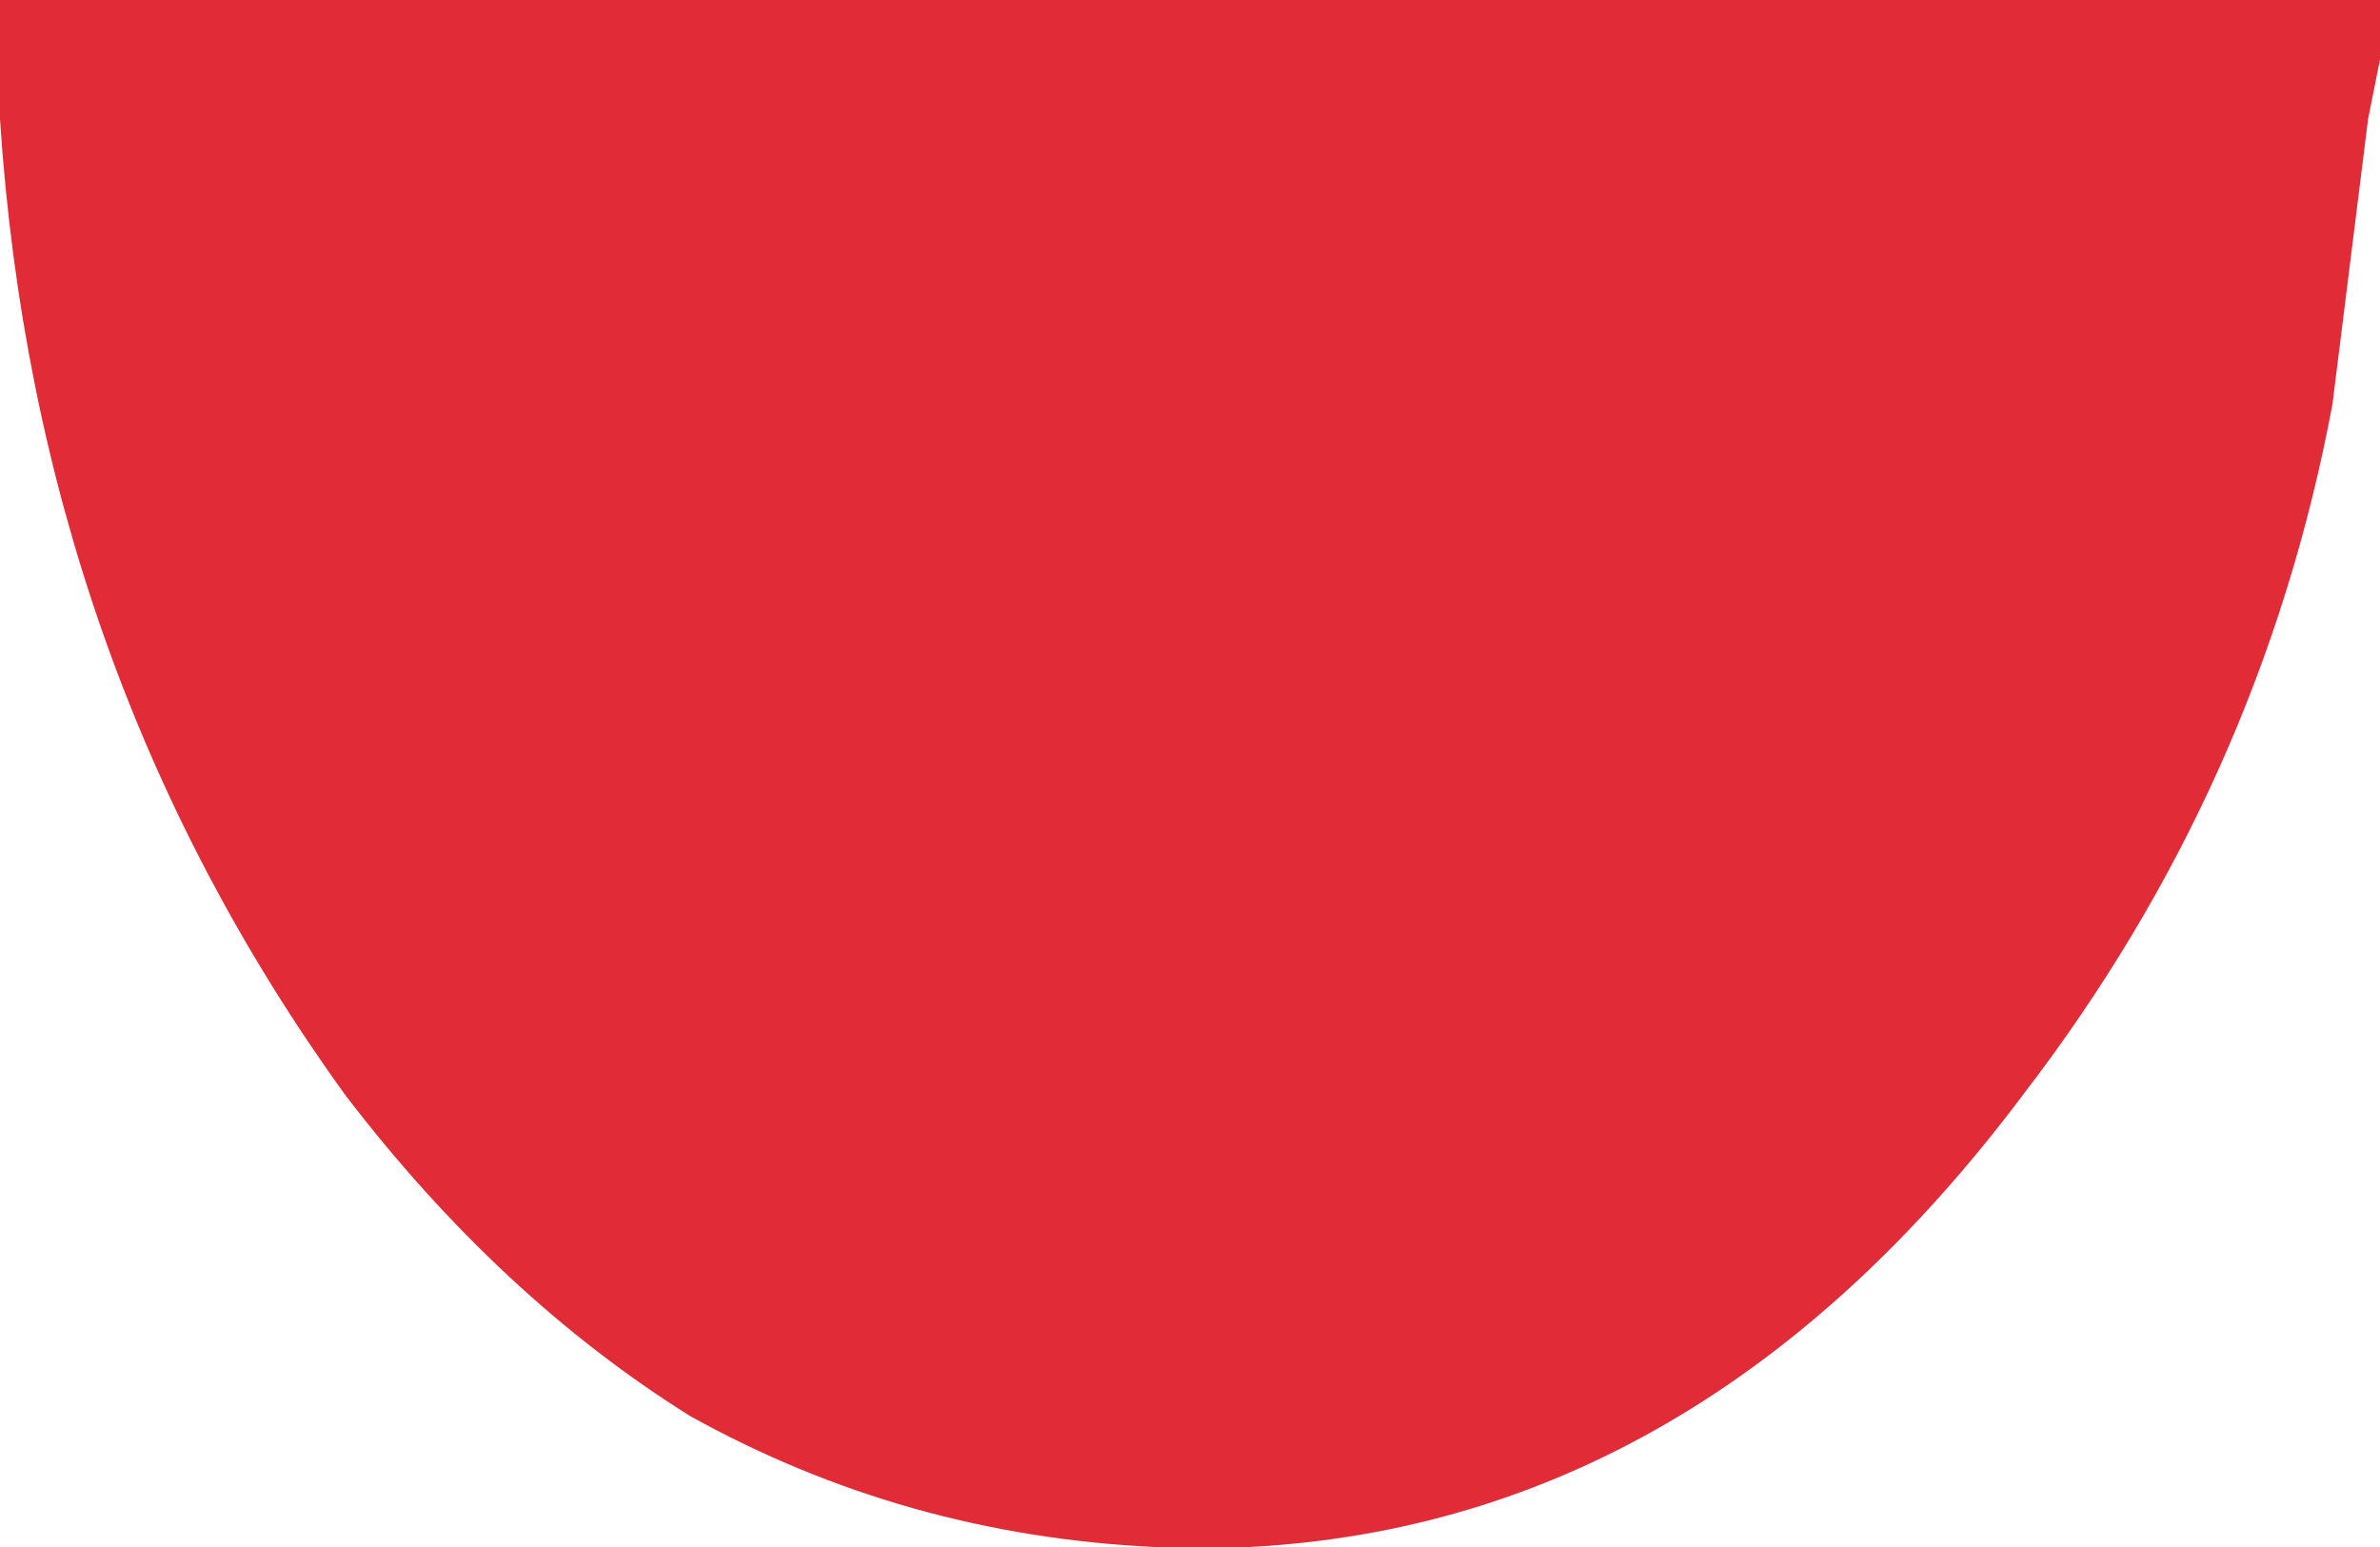
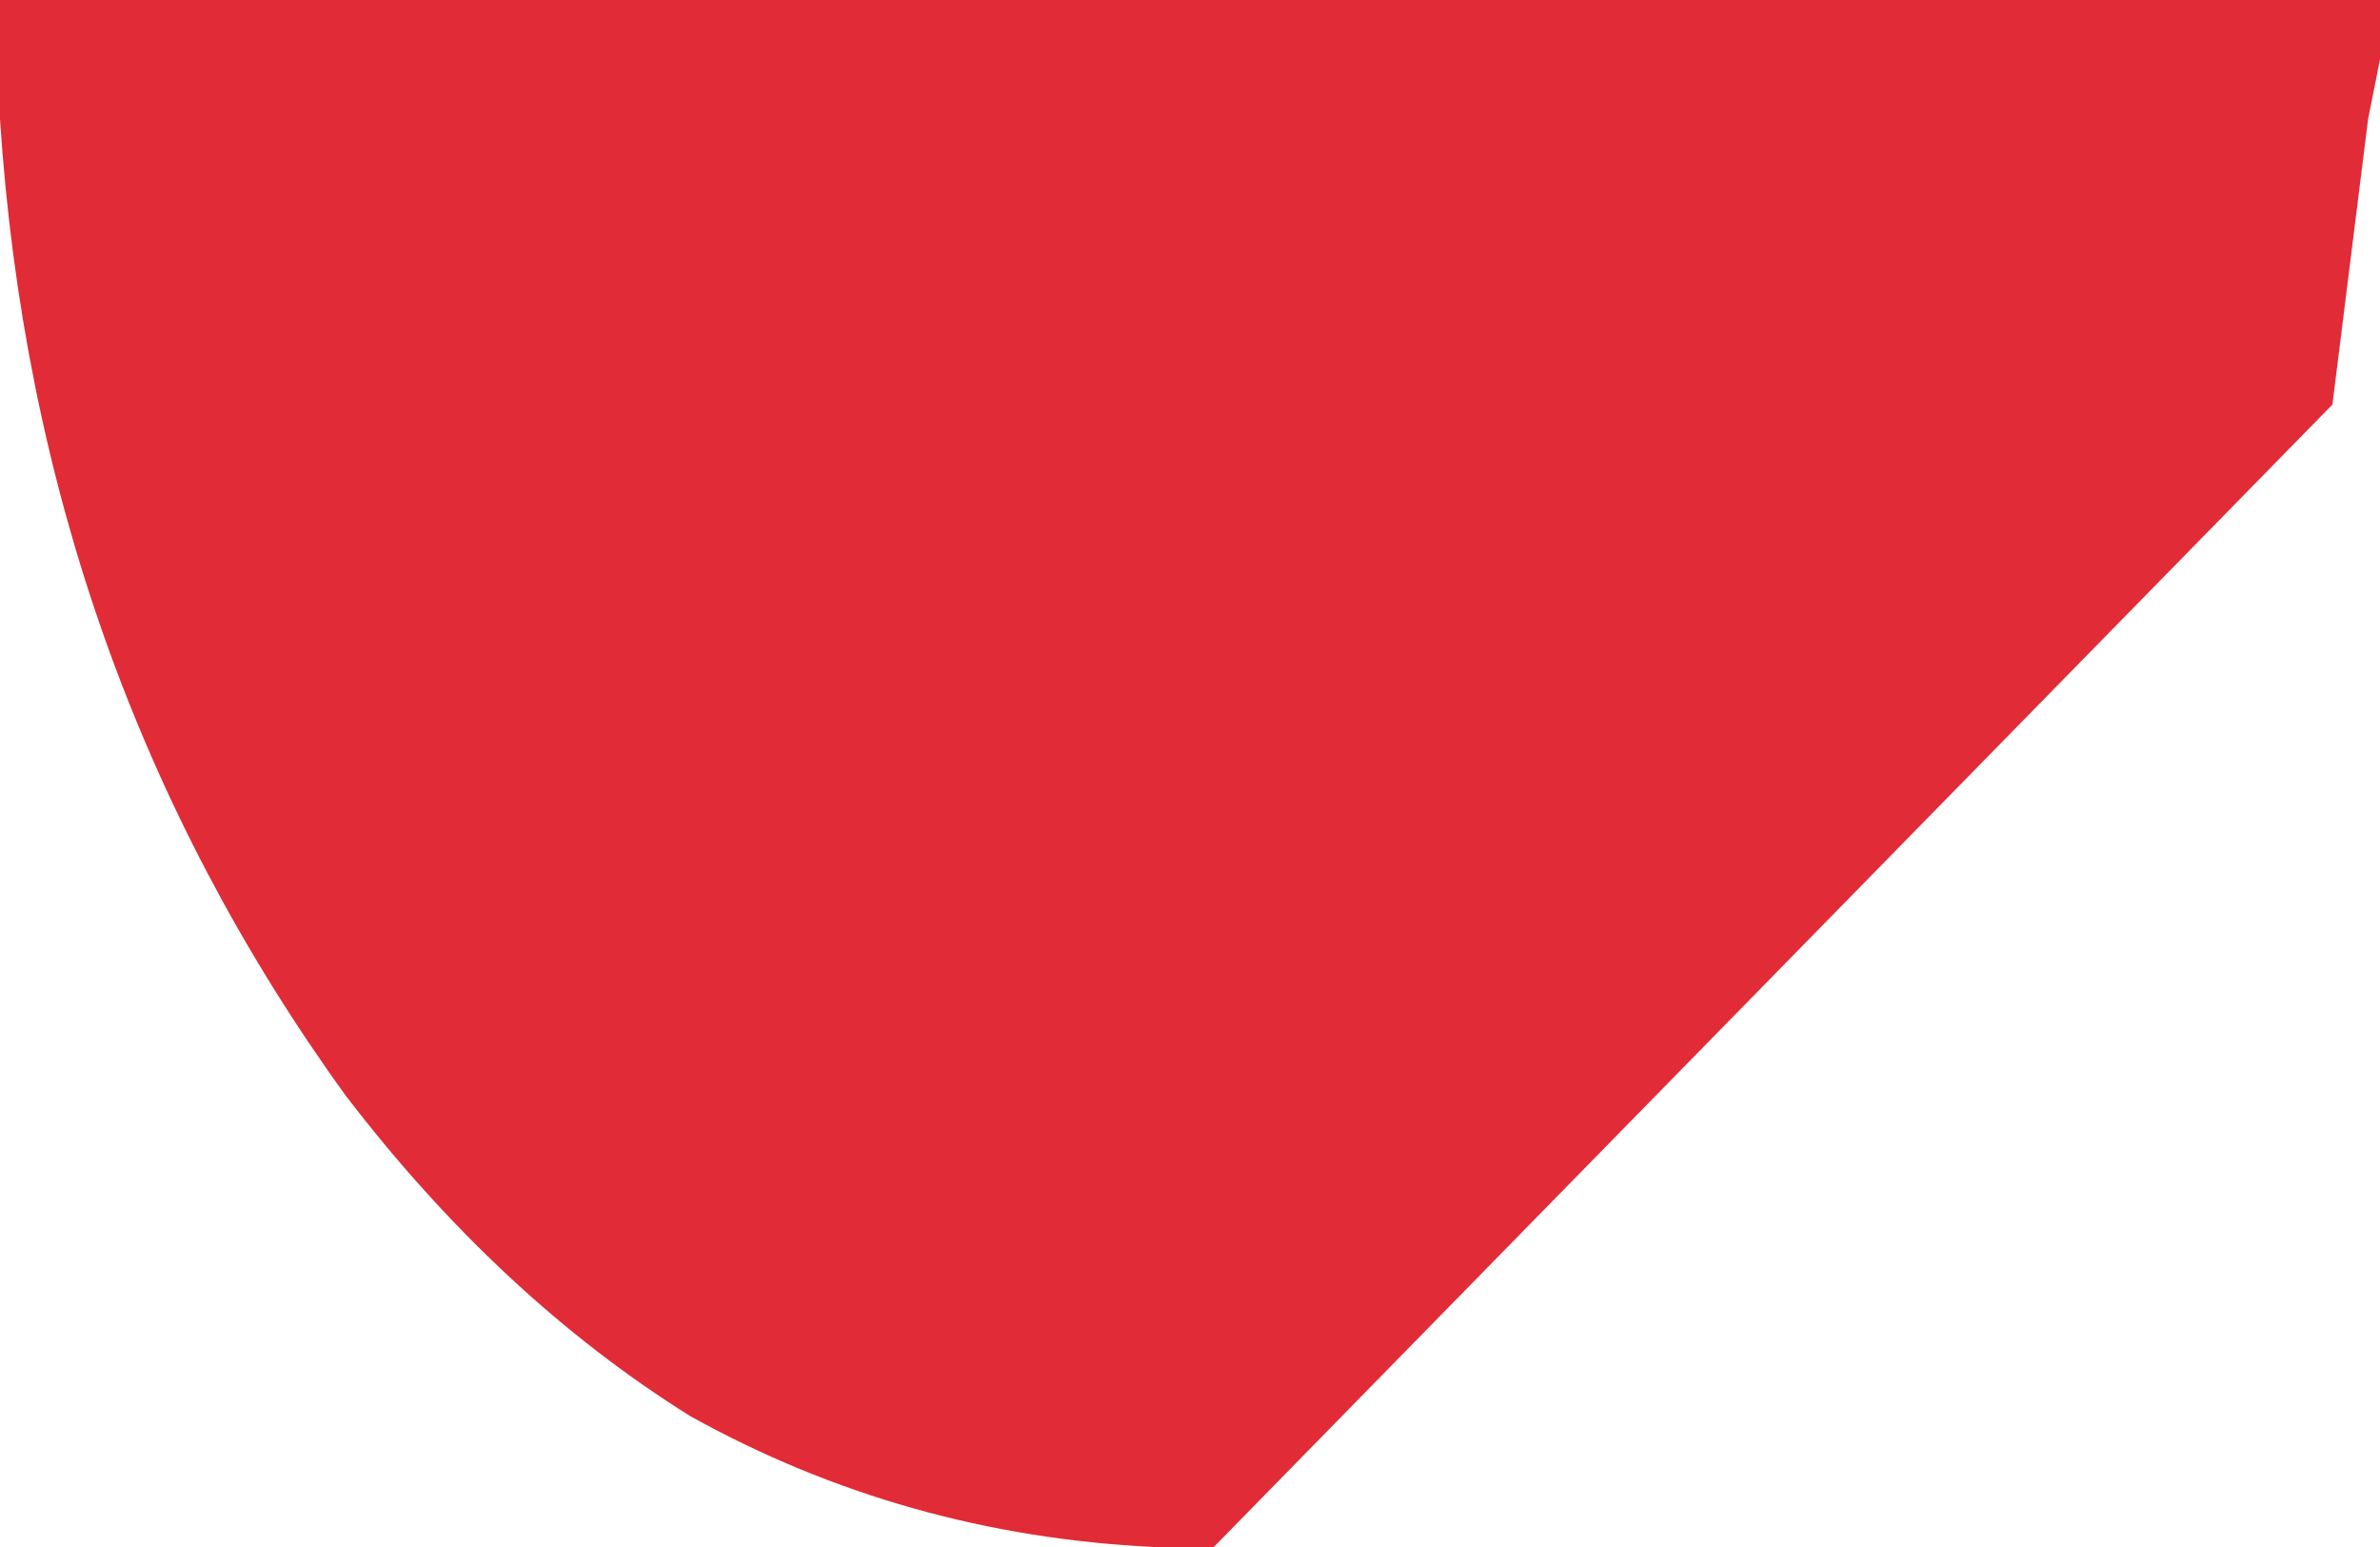
<svg xmlns="http://www.w3.org/2000/svg" height="6.5px" width="10.0px">
  <g transform="matrix(1.0, 0.0, 0.0, 1.0, 5.0, 6.5)">
-     <path d="M4.8 -4.8 Q4.5 -3.2 3.5 -1.9 2.15 -0.1 0.25 0.0 L0.1 0.0 0.0 0.0 -0.15 0.0 Q-1.2 -0.05 -2.1 -0.55 -2.9 -1.05 -3.55 -1.9 -4.85 -3.7 -5.0 -6.0 L-5.0 -6.25 -5.0 -6.5 5.0 -6.5 5.0 -6.25 4.95 -6.0 4.8 -4.8" fill="#e12b36" fill-rule="evenodd" stroke="none" />
+     <path d="M4.8 -4.8 L0.1 0.0 0.0 0.0 -0.15 0.0 Q-1.2 -0.05 -2.1 -0.55 -2.9 -1.05 -3.55 -1.9 -4.85 -3.7 -5.0 -6.0 L-5.0 -6.25 -5.0 -6.5 5.0 -6.5 5.0 -6.25 4.95 -6.0 4.8 -4.8" fill="#e12b36" fill-rule="evenodd" stroke="none" />
  </g>
</svg>